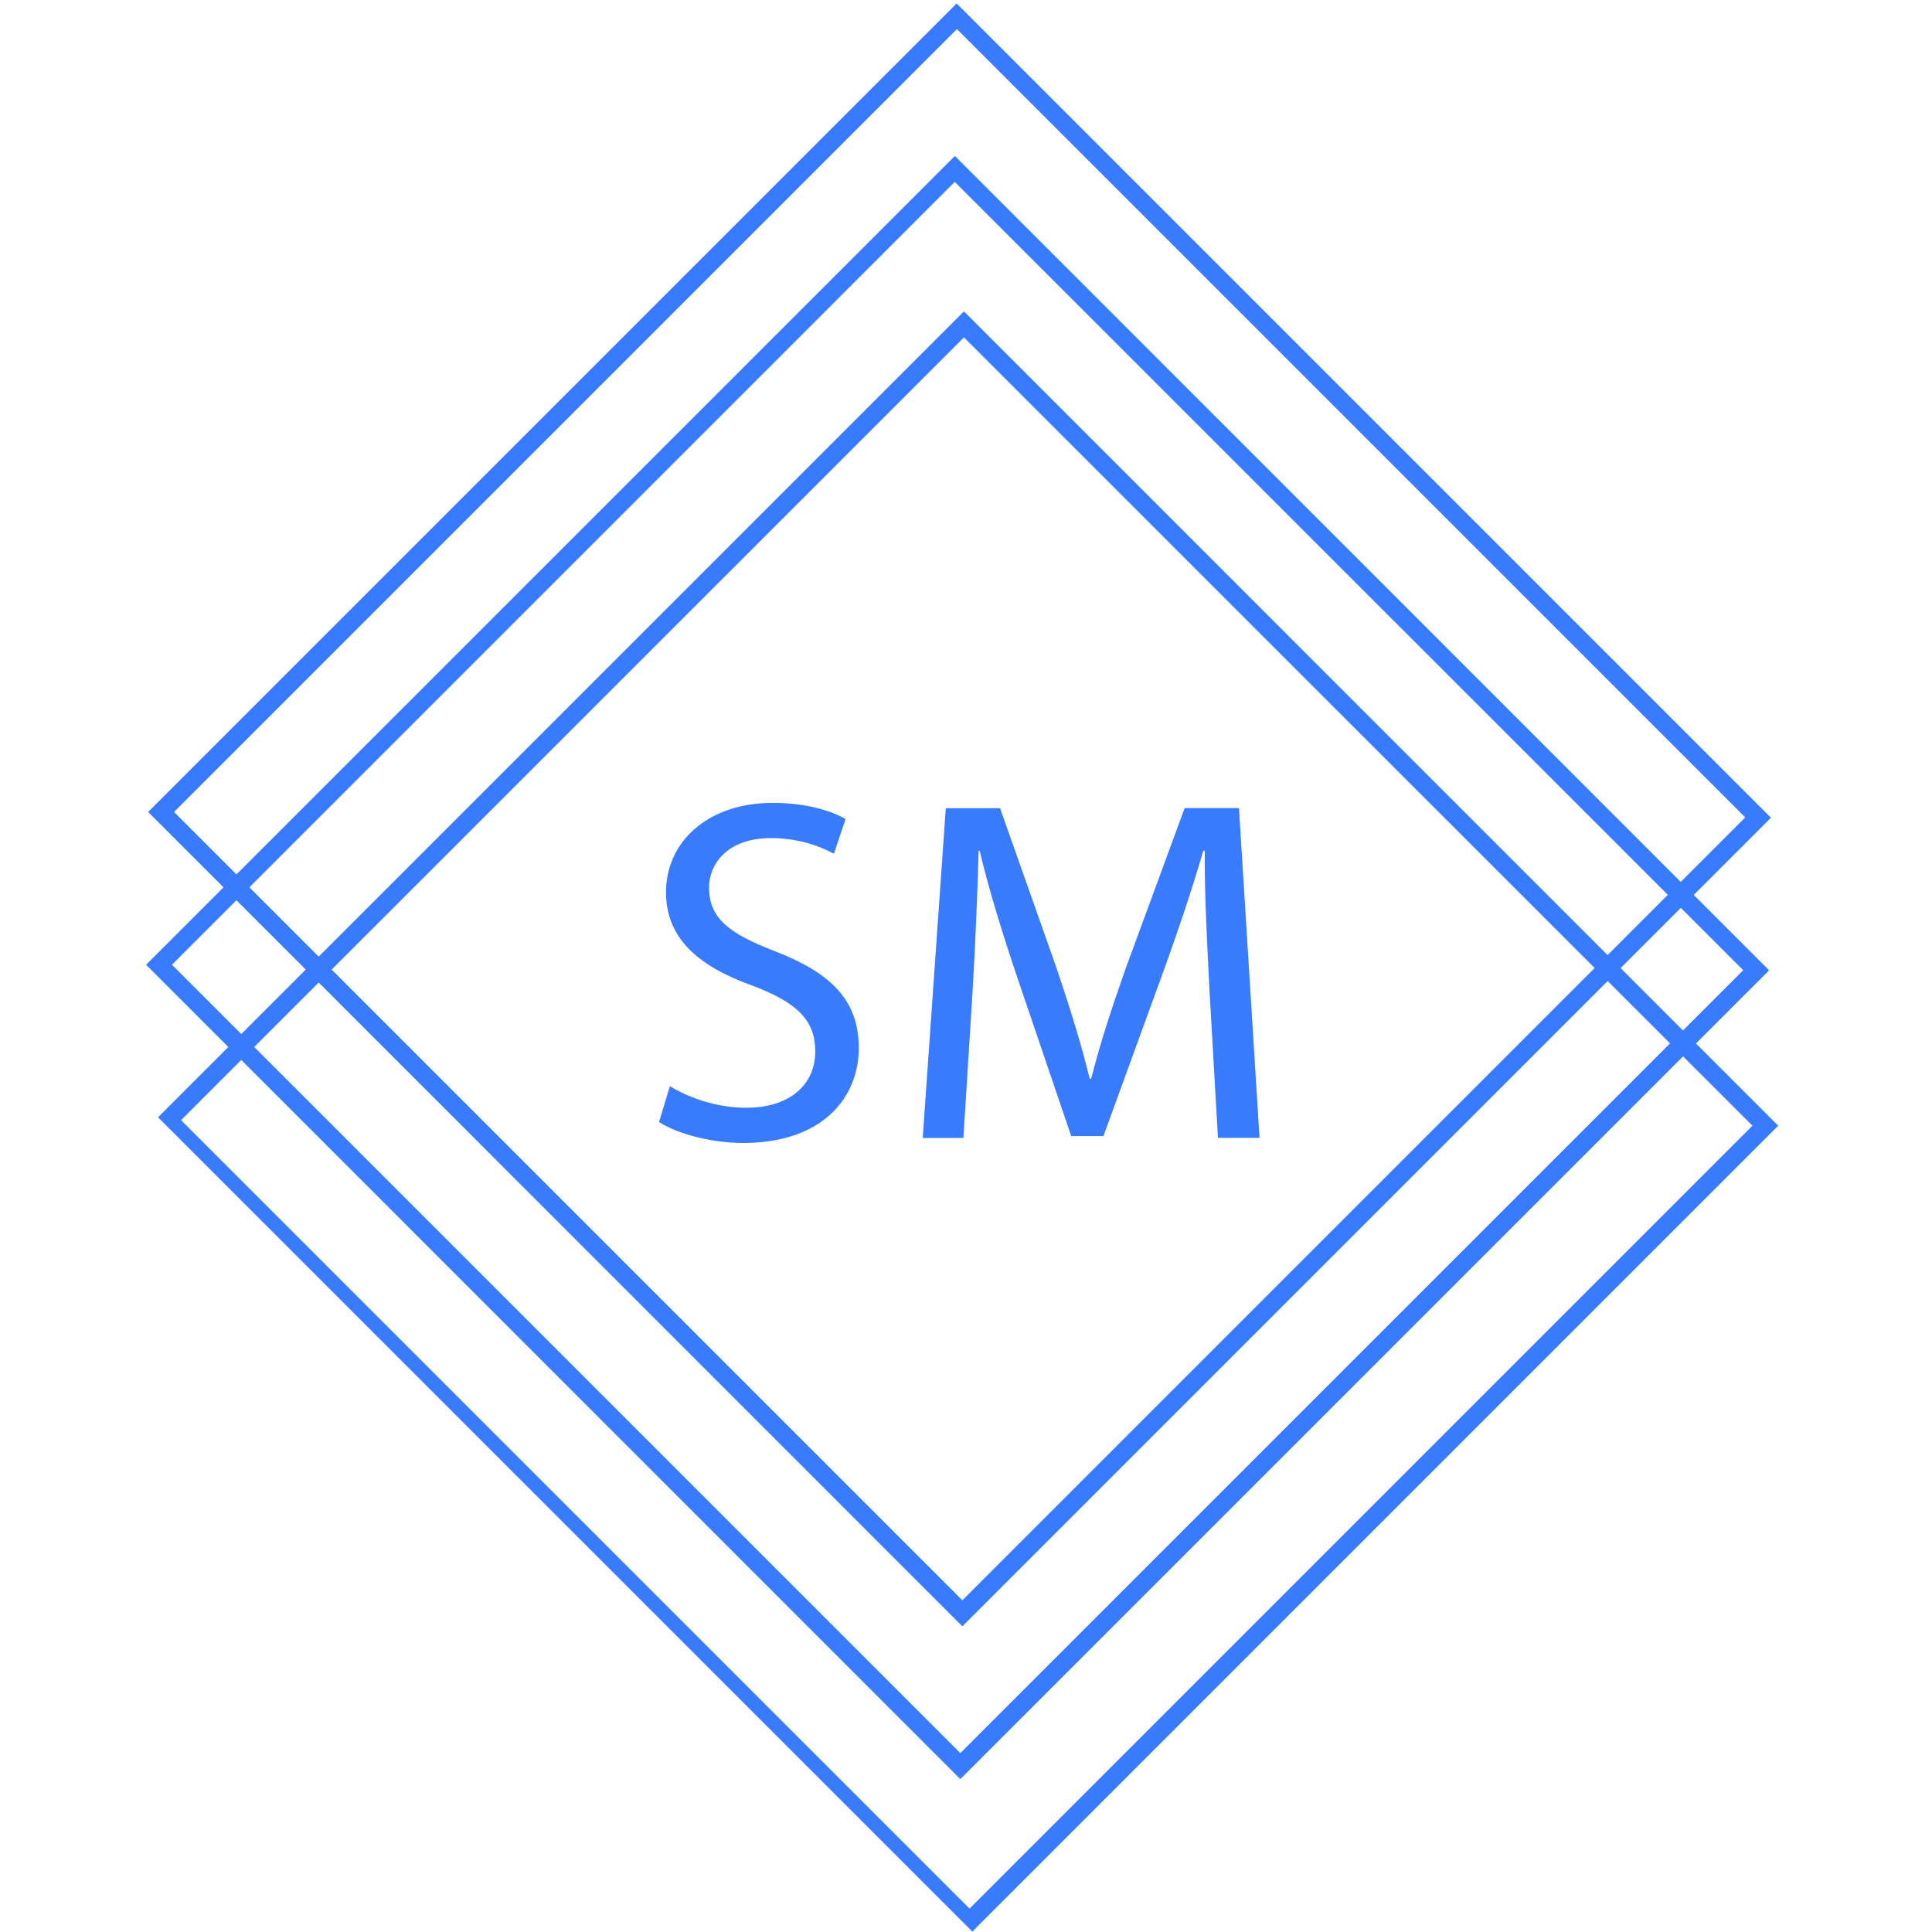
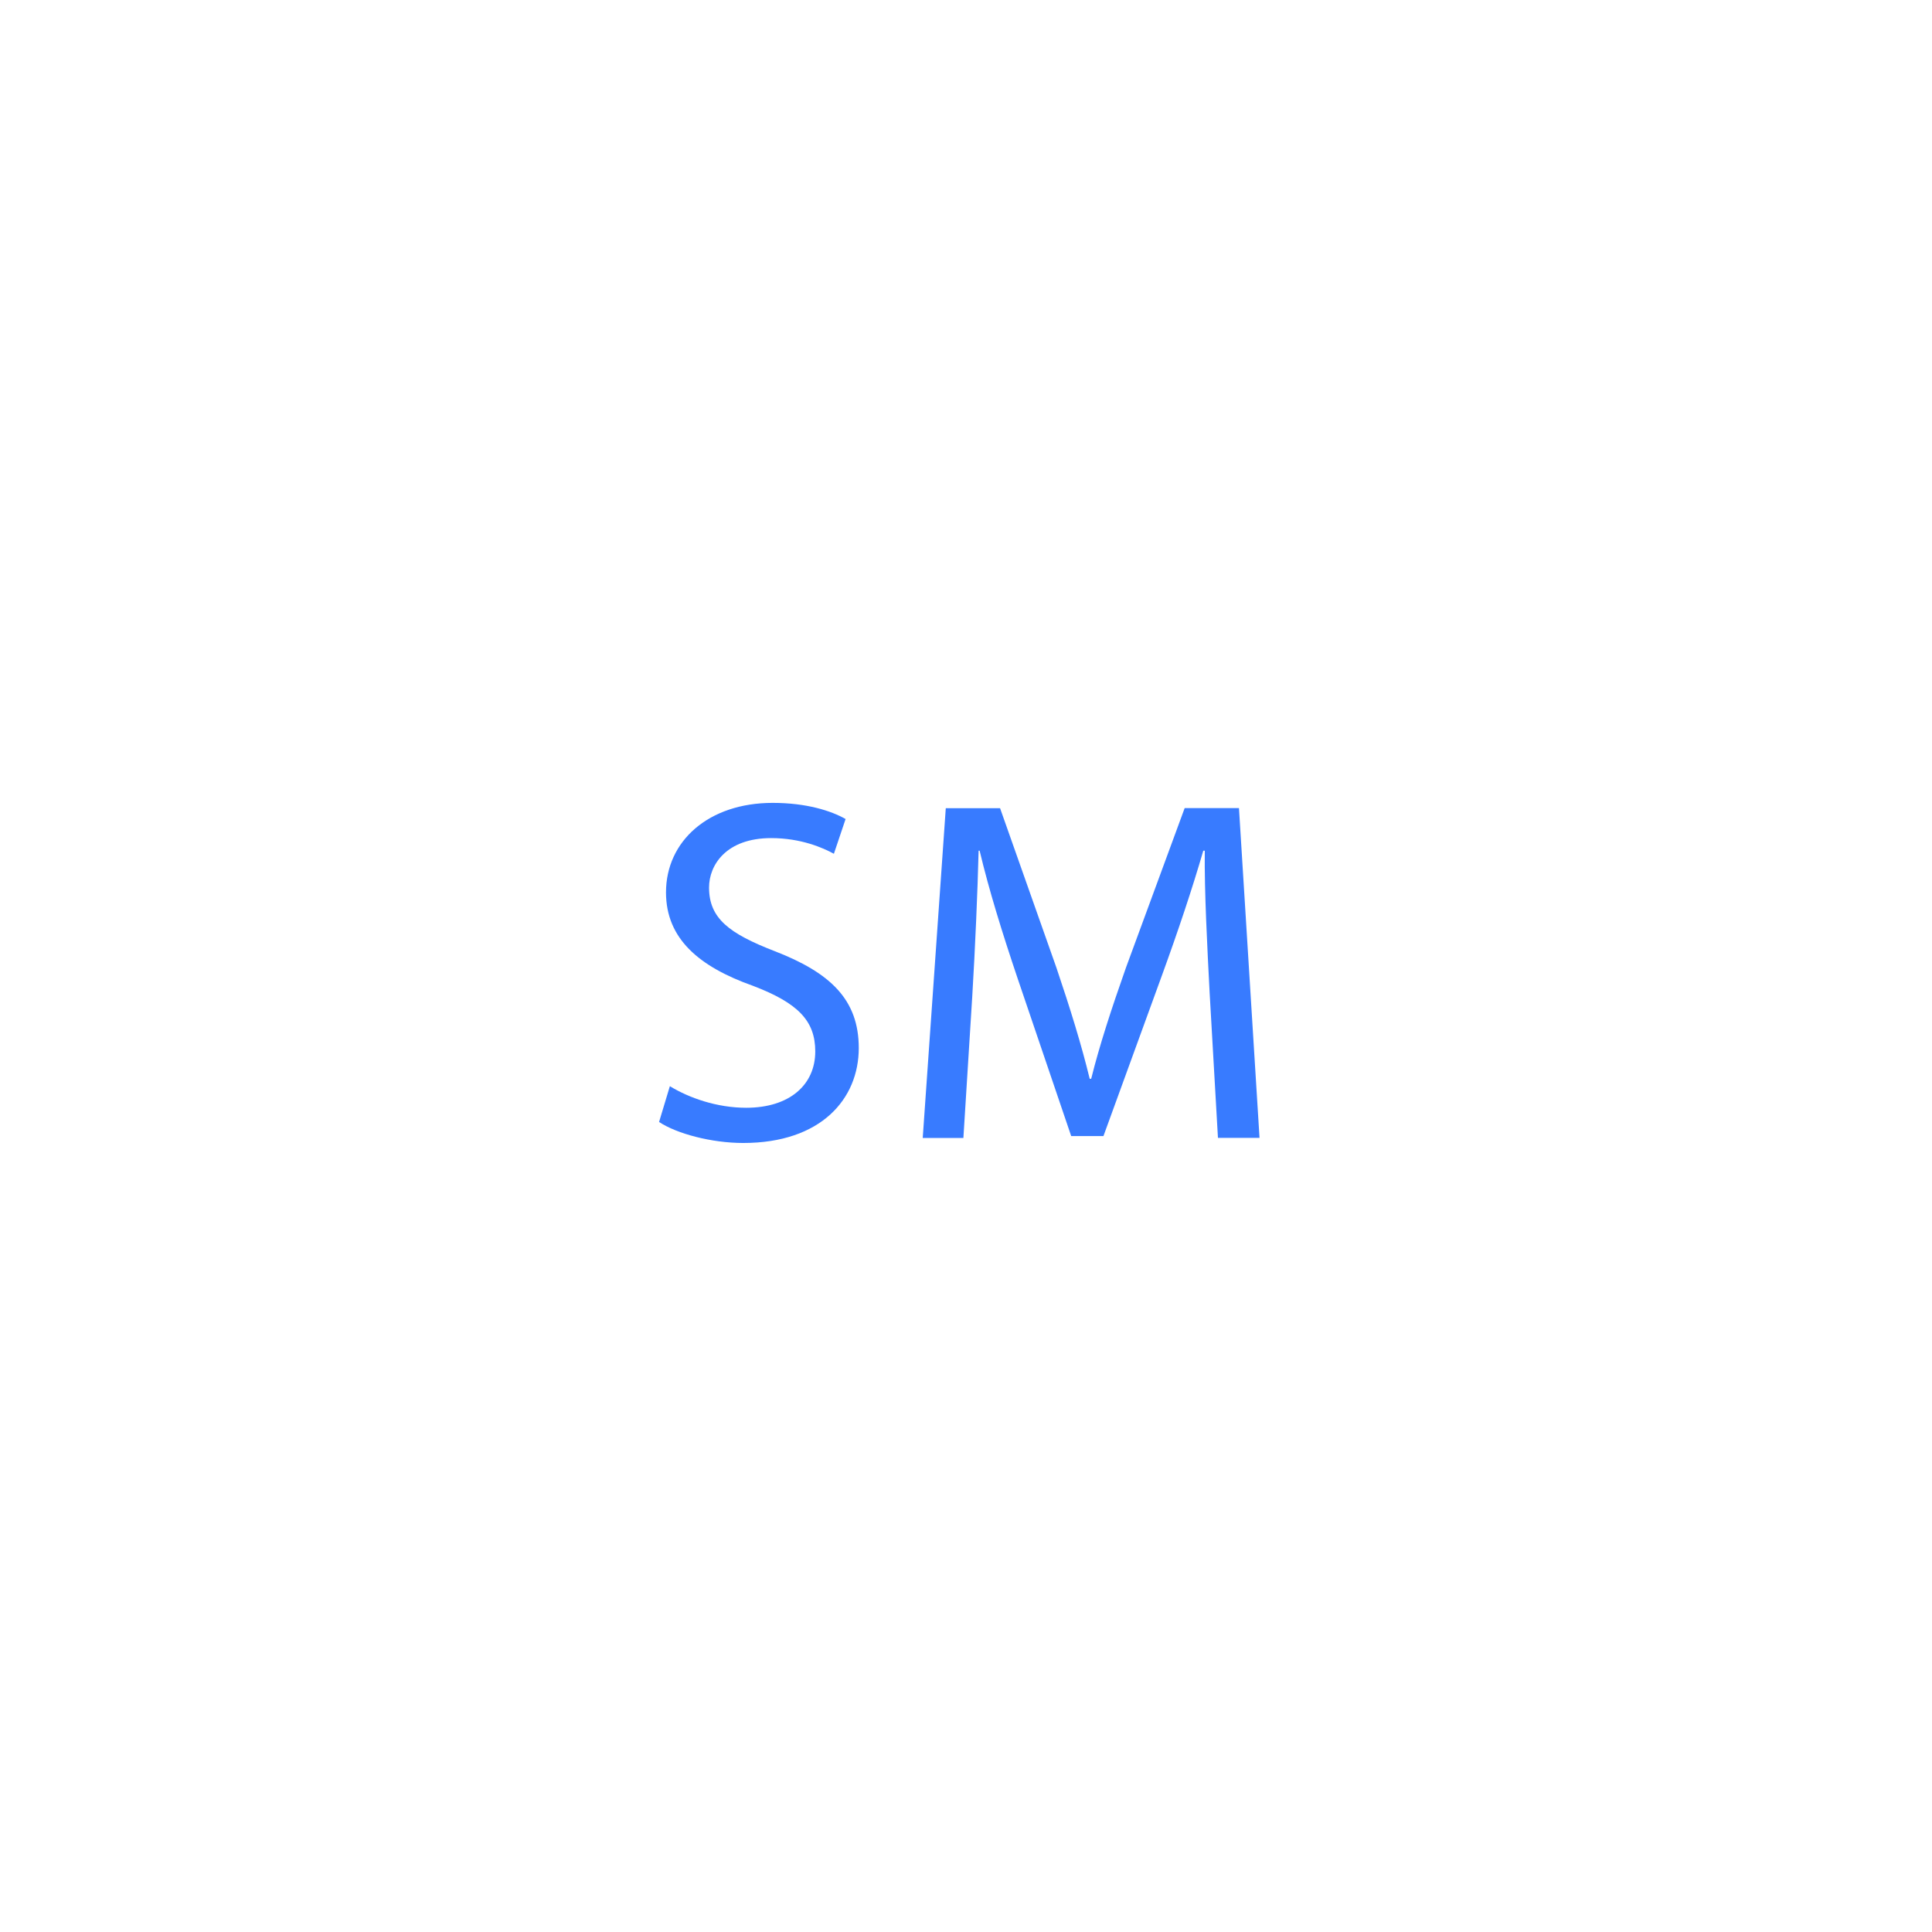
<svg xmlns="http://www.w3.org/2000/svg" xmlns:xlink="http://www.w3.org/1999/xlink" version="1.1" id="Слой_1" x="0px" y="0px" viewBox="0 0 170.08 170.08" style="enable-background:new 0 0 170.08 170.08;" xml:space="preserve">
  <style type="text/css">
	.st0{clip-path:url(#SVGID_2_);}
	.st1{clip-path:url(#SVGID_4_);fill:#387BFF;}
	.st2{clip-path:url(#SVGID_6_);fill:#387BFF;}
	.st3{clip-path:url(#SVGID_8_);fill:#387BFF;}
	.st4{fill:#387BFF;}
</style>
  <g>
    <g>
      <g>
        <g>
          <g>
            <g>
              <g>
                <defs>
-                   <rect id="SVGID_1_" x="25.33" y="24.49" transform="matrix(0.707 -0.707 0.707 0.707 -35.224 85.039)" width="119.42" height="121.1" />
-                 </defs>
+                   </defs>
                <clipPath id="SVGID_2_">
                  <use xlink:href="#SVGID_1_" style="overflow:visible;" />
                </clipPath>
                <g class="st0">
                  <g>
                    <defs>
                      <rect id="SVGID_3_" x="25.08" y="24.74" transform="matrix(0.707 -0.707 0.707 0.707 -35.474 84.937)" width="119.42" height="121.1" />
                    </defs>
                    <clipPath id="SVGID_4_">
                      <use xlink:href="#SVGID_3_" style="overflow:visible;" />
                    </clipPath>
                    <path class="st1" d="M85.35,168.02l68.92-68.92L84.86,29.7L15.94,98.61L85.35,168.02z M156.54,99.1l-71.2,71.2L13.66,98.61           l71.2-71.2L156.54,99.1z" />
                  </g>
                  <g>
                    <defs>
                      <rect id="SVGID_5_" x="25.08" y="24.74" transform="matrix(0.707 -0.707 0.707 0.707 -35.474 84.937)" width="119.42" height="121.1" />
                    </defs>
                    <clipPath id="SVGID_6_">
                      <use xlink:href="#SVGID_5_" style="overflow:visible;" />
                    </clipPath>
                    <path class="st2" d="M84.54,154.33l68.92-68.92L84.05,16.01L15.14,84.93L84.54,154.33z M155.74,85.42l-71.2,71.2           L12.86,84.93l71.2-71.2L155.74,85.42z" />
                  </g>
                  <g>
                    <defs>
                      <rect id="SVGID_7_" x="25.08" y="24.74" transform="matrix(0.707 -0.707 0.707 0.707 -35.474 84.937)" width="119.42" height="121.1" />
                    </defs>
                    <clipPath id="SVGID_8_">
                      <use xlink:href="#SVGID_7_" style="overflow:visible;" />
                    </clipPath>
-                     <path class="st3" d="M84.72,140.88l68.92-68.92L84.24,2.56L15.32,71.48L84.72,140.88z M155.92,71.97l-71.2,71.2           L13.04,71.48l71.2-71.2L155.92,71.97z" />
                  </g>
                </g>
              </g>
            </g>
          </g>
        </g>
      </g>
    </g>
    <g>
      <path class="st4" d="M58.97,95.62c1.68,1.03,4.14,1.9,6.72,1.9c3.83,0,6.08-2.03,6.08-4.96c0-2.72-1.55-4.27-5.47-5.77    c-4.74-1.68-7.67-4.14-7.67-8.23c0-4.52,3.75-7.88,9.39-7.88c2.97,0,5.13,0.69,6.42,1.42l-1.03,3.06    c-0.95-0.52-2.89-1.38-5.52-1.38c-3.96,0-5.47,2.37-5.47,4.35c0,2.72,1.77,4.05,5.77,5.6c4.91,1.9,7.41,4.27,7.41,8.53    c0,4.48-3.32,8.36-10.17,8.36c-2.8,0-5.86-0.82-7.41-1.85L58.97,95.62z" />
    </g>
    <g>
      <path class="st4" d="M106.49,87.43c-0.21-4.05-0.47-8.92-0.43-12.54h-0.13c-0.99,3.4-2.2,7.02-3.66,11.03l-5.13,14.09H94.3    l-4.7-13.83c-1.38-4.09-2.54-7.84-3.36-11.29h-0.09c-0.09,3.62-0.3,8.49-0.56,12.84l-0.78,12.45h-3.58l2.03-29.03h4.78L93,85.19    c1.21,3.58,2.2,6.77,2.93,9.78h0.13c0.73-2.93,1.77-6.12,3.06-9.78l5.17-14.05h4.78l1.81,29.03h-3.66L106.49,87.43z" />
    </g>
  </g>
</svg>